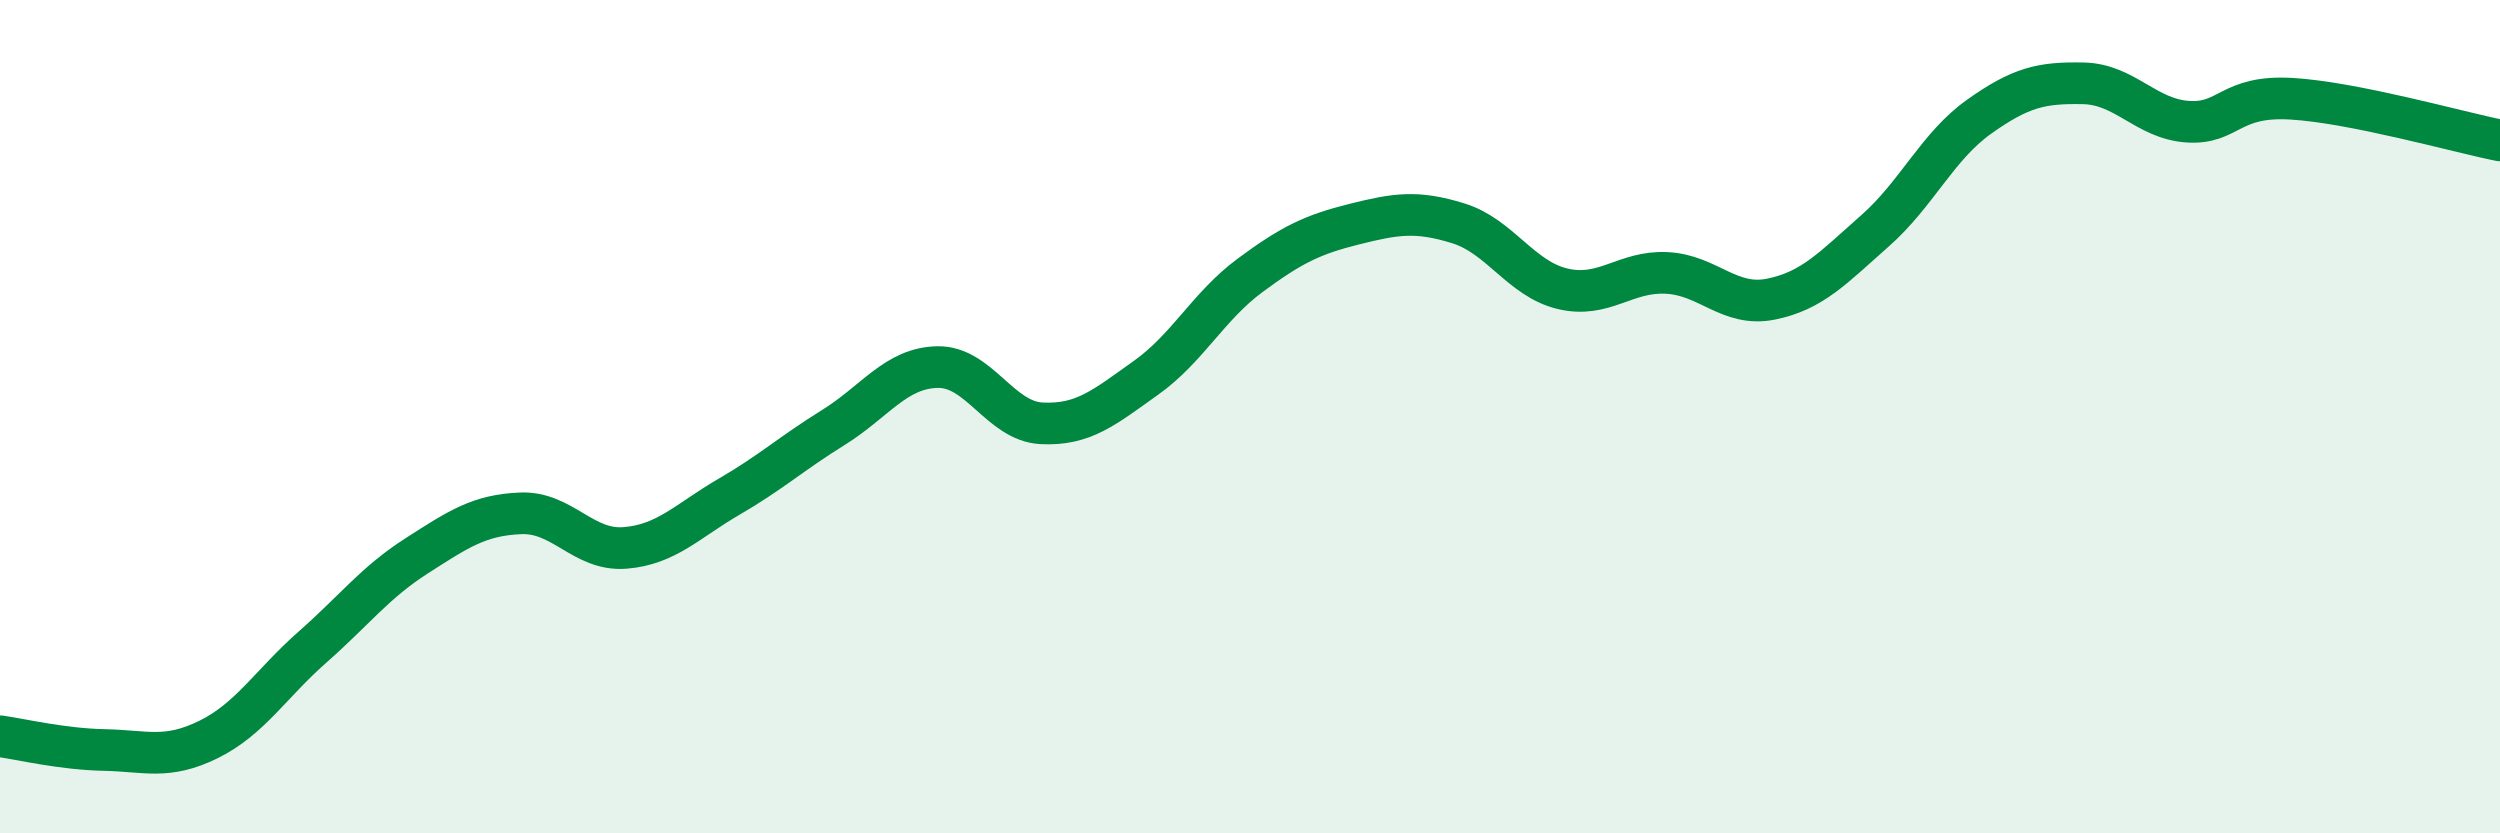
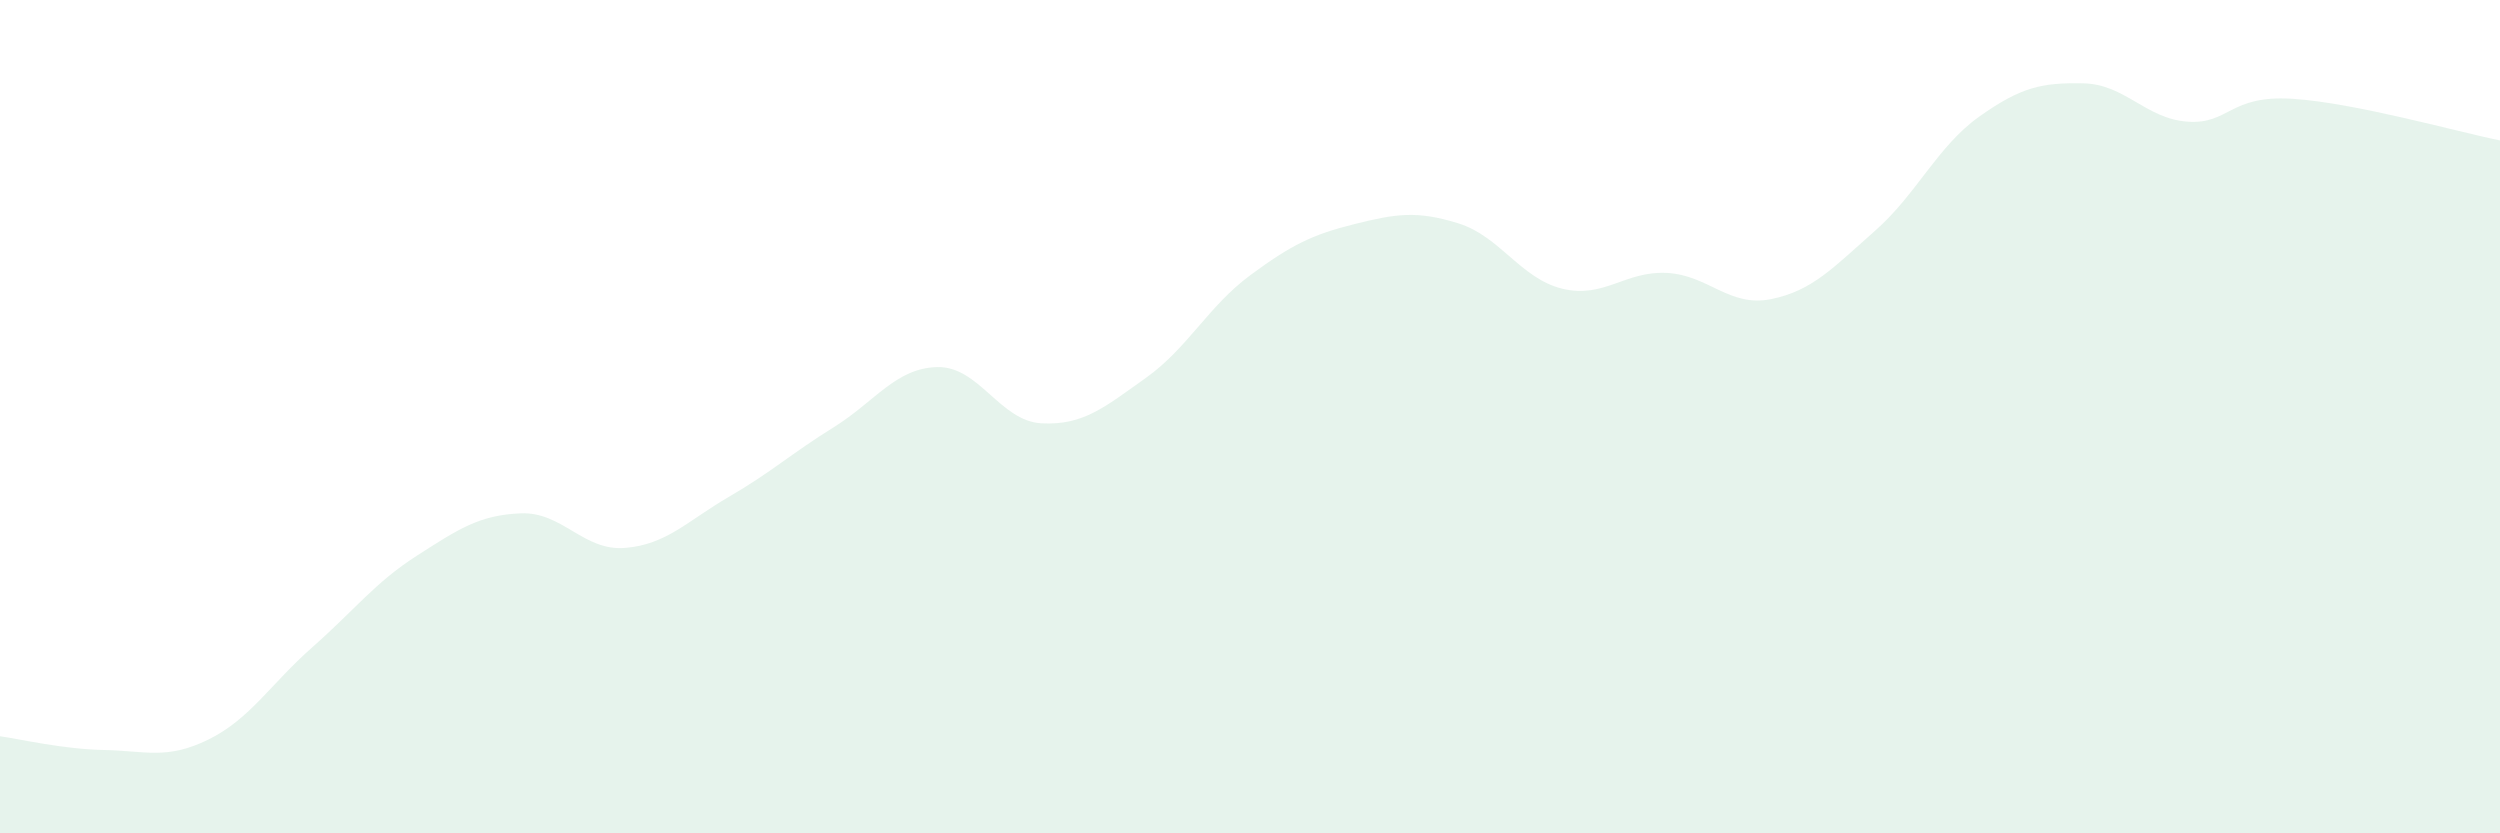
<svg xmlns="http://www.w3.org/2000/svg" width="60" height="20" viewBox="0 0 60 20">
  <path d="M 0,17.67 C 0.5,17.74 1.5,17.98 2.5,18 C 3.5,18.02 4,18.24 5,17.75 C 6,17.26 6.5,16.41 7.5,15.53 C 8.5,14.65 9,13.98 10,13.34 C 11,12.7 11.5,12.36 12.5,12.32 C 13.5,12.28 14,13.23 15,13.15 C 16,13.07 16.5,12.5 17.5,11.92 C 18.5,11.34 19,10.88 20,10.26 C 21,9.64 21.5,8.83 22.5,8.81 C 23.5,8.79 24,10.11 25,10.16 C 26,10.21 26.5,9.78 27.5,9.07 C 28.5,8.36 29,7.35 30,6.61 C 31,5.87 31.5,5.63 32.5,5.38 C 33.5,5.13 34,5.05 35,5.36 C 36,5.67 36.5,6.69 37.5,6.93 C 38.5,7.17 39,6.5 40,6.55 C 41,6.6 41.5,7.38 42.5,7.18 C 43.5,6.98 44,6.42 45,5.54 C 46,4.66 46.5,3.51 47.5,2.8 C 48.5,2.09 49,1.98 50,2 C 51,2.02 51.5,2.85 52.5,2.92 C 53.5,2.99 53.5,2.28 55,2.37 C 56.5,2.46 59,3.17 60,3.37L60 20L0 20Z" fill="#008740" opacity="0.1" stroke-linecap="round" stroke-linejoin="round" />
-   <path d="M 0,17.67 C 0.5,17.74 1.5,17.98 2.5,18 C 3.5,18.02 4,18.24 5,17.75 C 6,17.26 6.5,16.41 7.5,15.53 C 8.5,14.65 9,13.98 10,13.34 C 11,12.7 11.5,12.36 12.5,12.32 C 13.5,12.28 14,13.23 15,13.15 C 16,13.07 16.5,12.5 17.5,11.92 C 18.5,11.34 19,10.88 20,10.26 C 21,9.64 21.5,8.83 22.5,8.81 C 23.5,8.79 24,10.11 25,10.16 C 26,10.21 26.5,9.78 27.5,9.07 C 28.5,8.36 29,7.35 30,6.61 C 31,5.87 31.5,5.63 32.5,5.38 C 33.5,5.13 34,5.05 35,5.36 C 36,5.67 36.5,6.69 37.5,6.93 C 38.5,7.17 39,6.5 40,6.55 C 41,6.6 41.5,7.38 42.5,7.18 C 43.5,6.98 44,6.42 45,5.54 C 46,4.66 46.5,3.51 47.5,2.8 C 48.5,2.09 49,1.98 50,2 C 51,2.02 51.5,2.85 52.5,2.92 C 53.5,2.99 53.5,2.28 55,2.37 C 56.5,2.46 59,3.17 60,3.37" stroke="#008740" stroke-width="1" fill="none" stroke-linecap="round" stroke-linejoin="round" />
</svg>